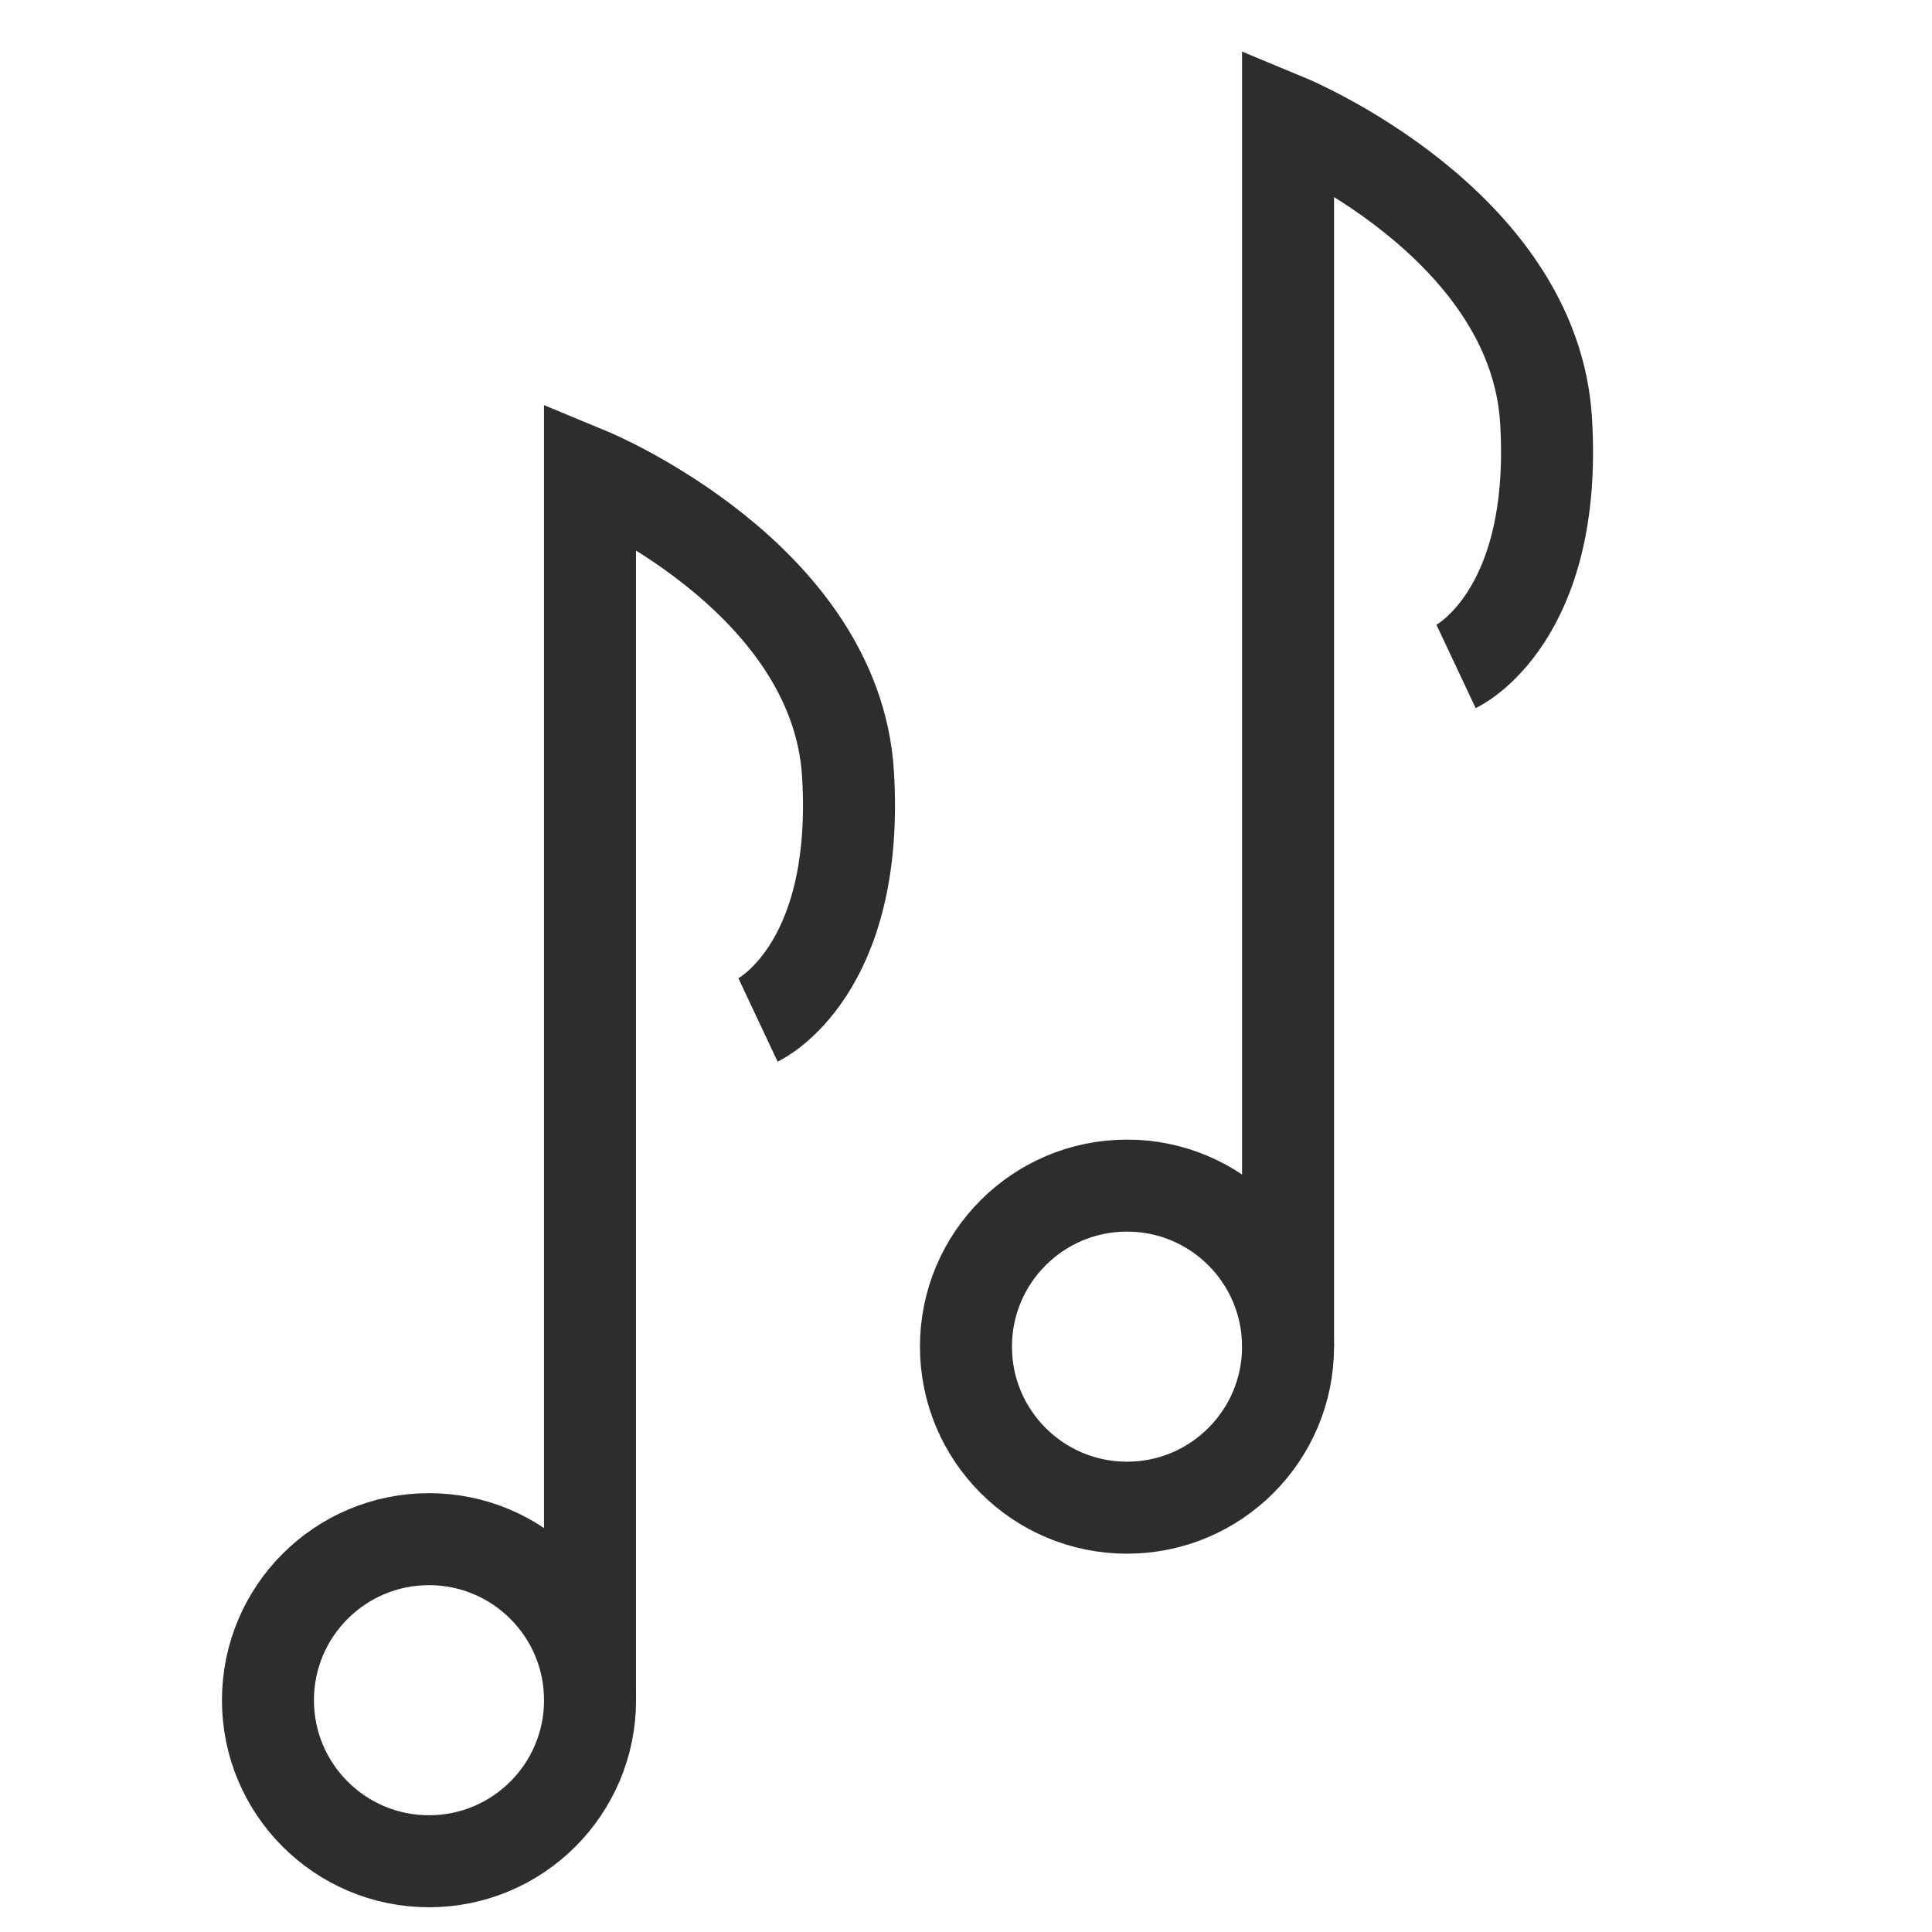
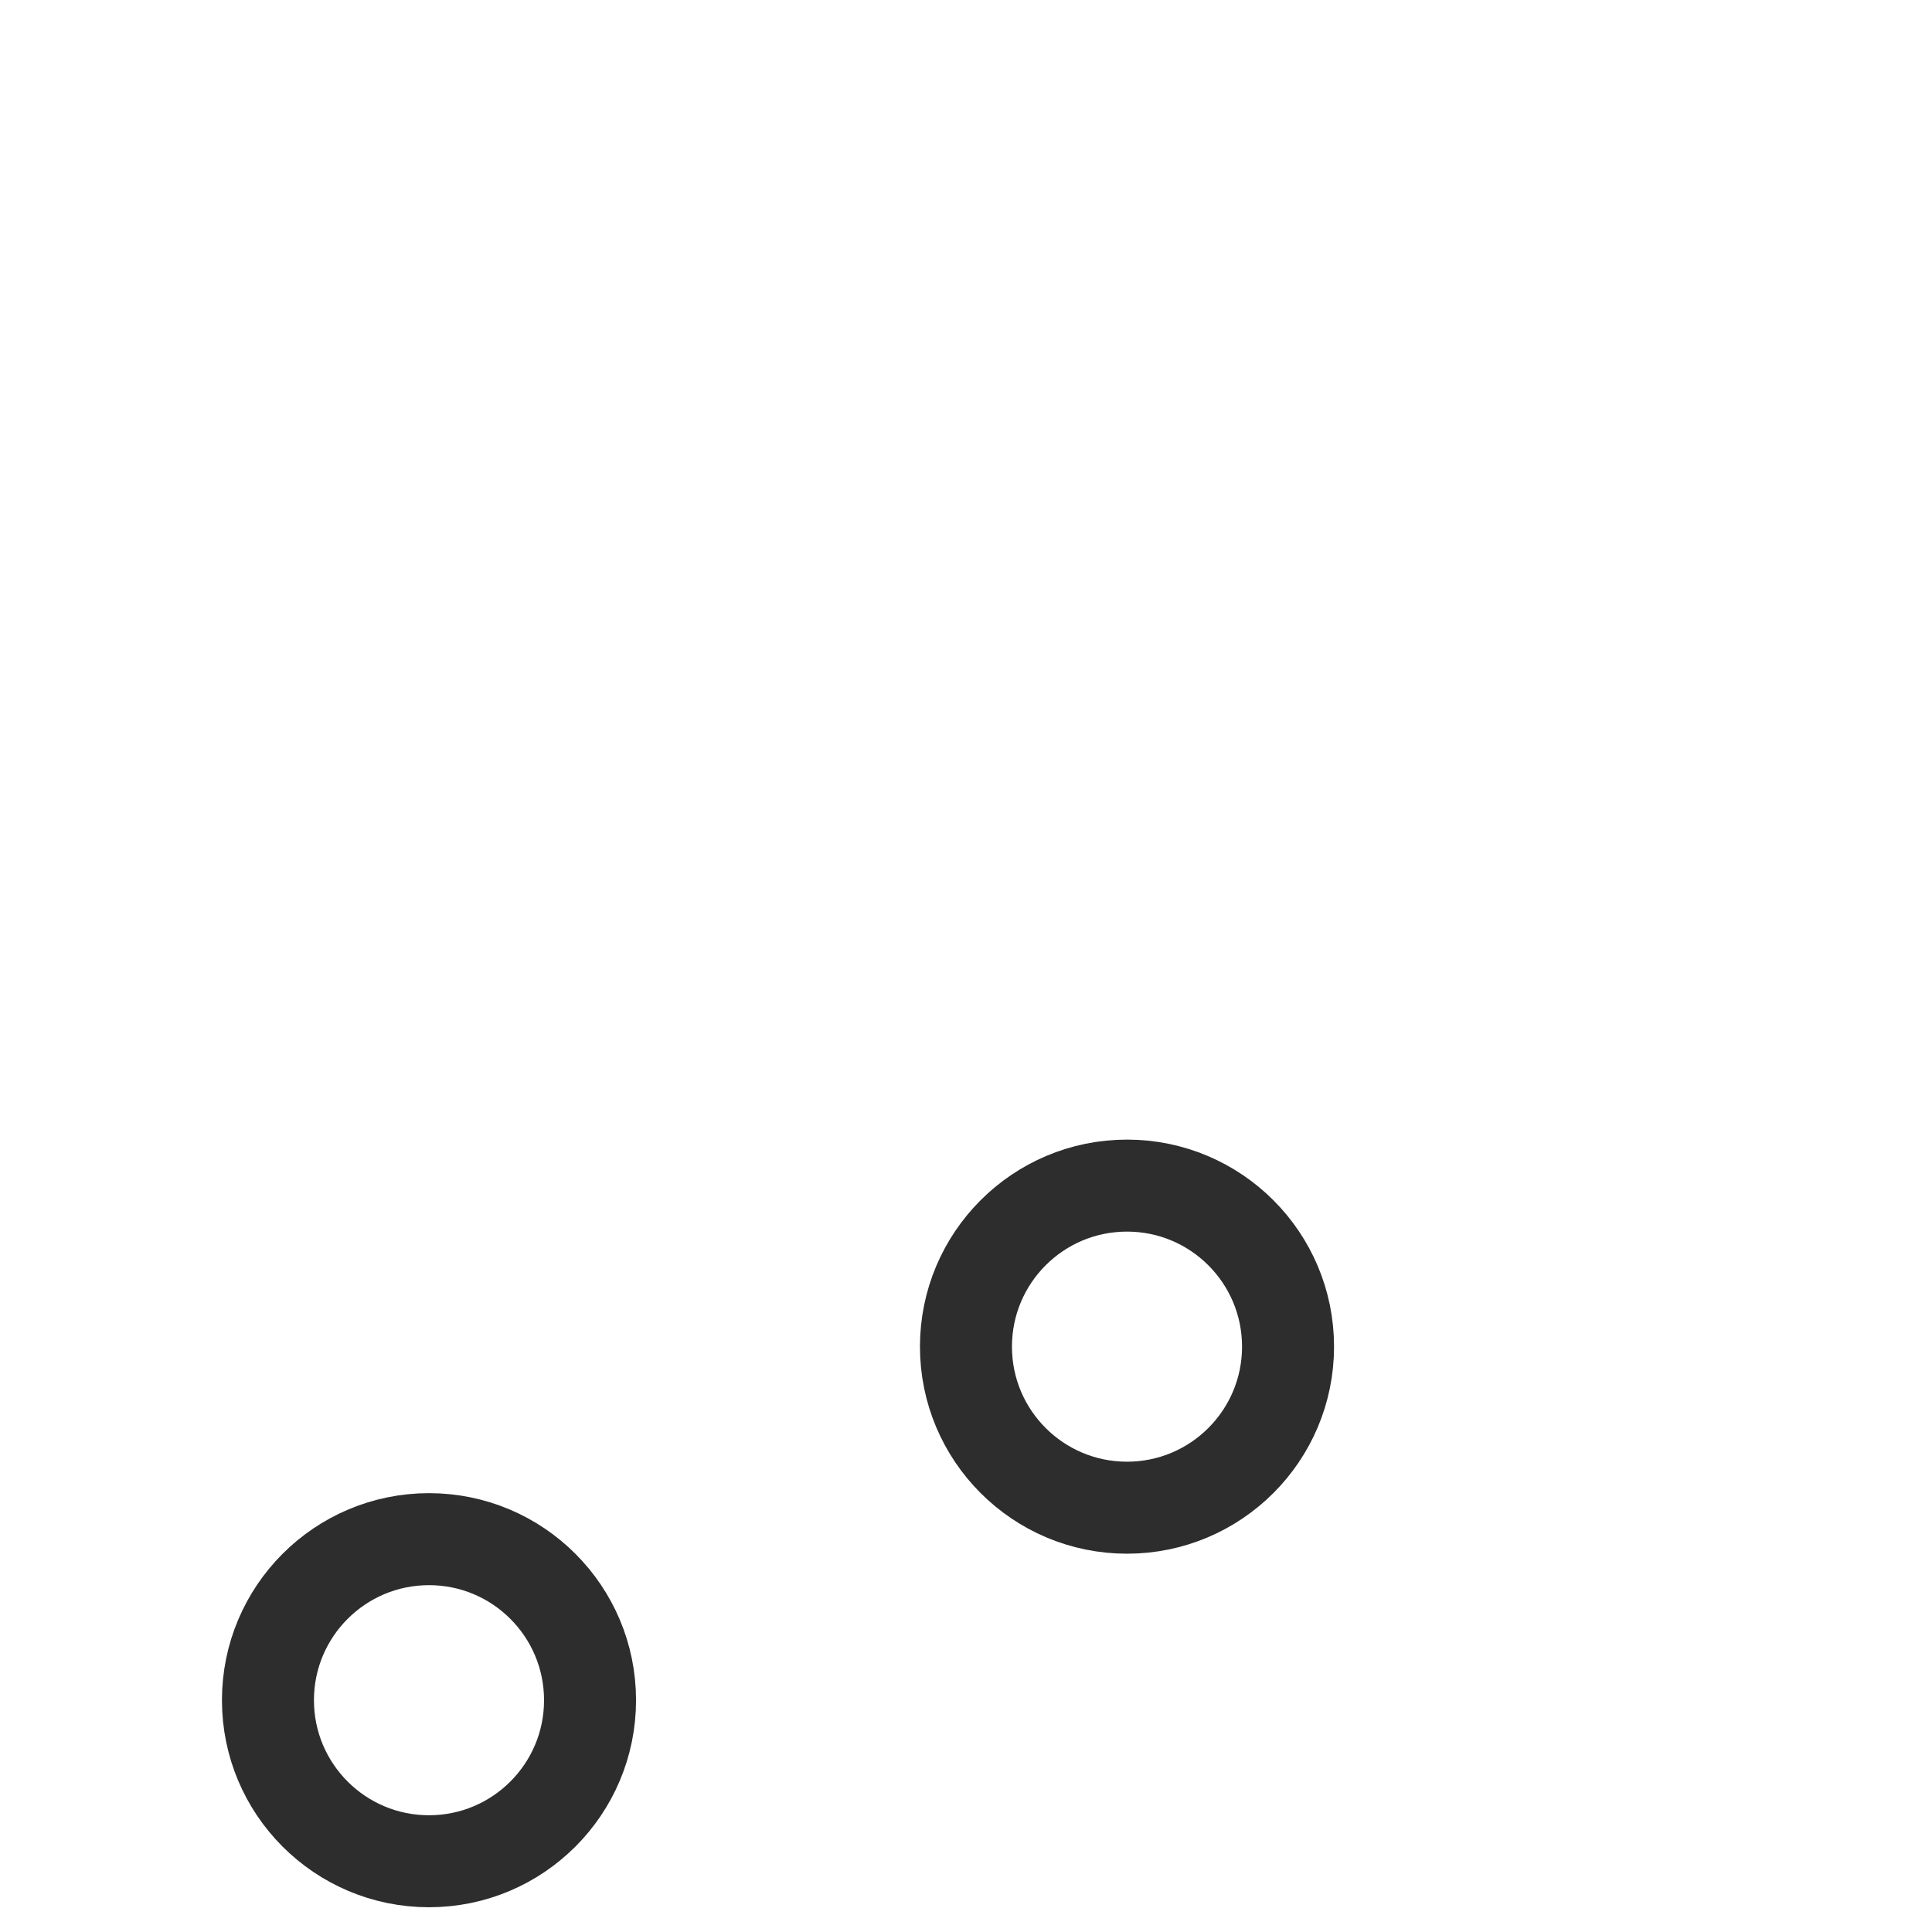
<svg xmlns="http://www.w3.org/2000/svg" id="Layer_1" viewBox="0 0 42 42">
-   <path d="M12.826,36.961V10.304s5.348,2.217,5.609,6.522-1.956,5.348-1.956,5.348" fill="none" stroke="#2d2d2d" stroke-miterlimit="10" stroke-width="2" />
  <circle cx="9.326" cy="36.961" r="3.501" fill="none" stroke="#2d2d2d" stroke-miterlimit="10" stroke-width="2" />
-   <path d="M28.001,29.275V2.619s5.348,2.217,5.609,6.522-1.956,5.348-1.956,5.348" fill="none" stroke="#2d2d2d" stroke-miterlimit="10" stroke-width="2" />
  <circle cx="24.5" cy="29.275" r="3.501" fill="none" stroke="#2d2d2d" stroke-miterlimit="10" stroke-width="2" />
</svg>